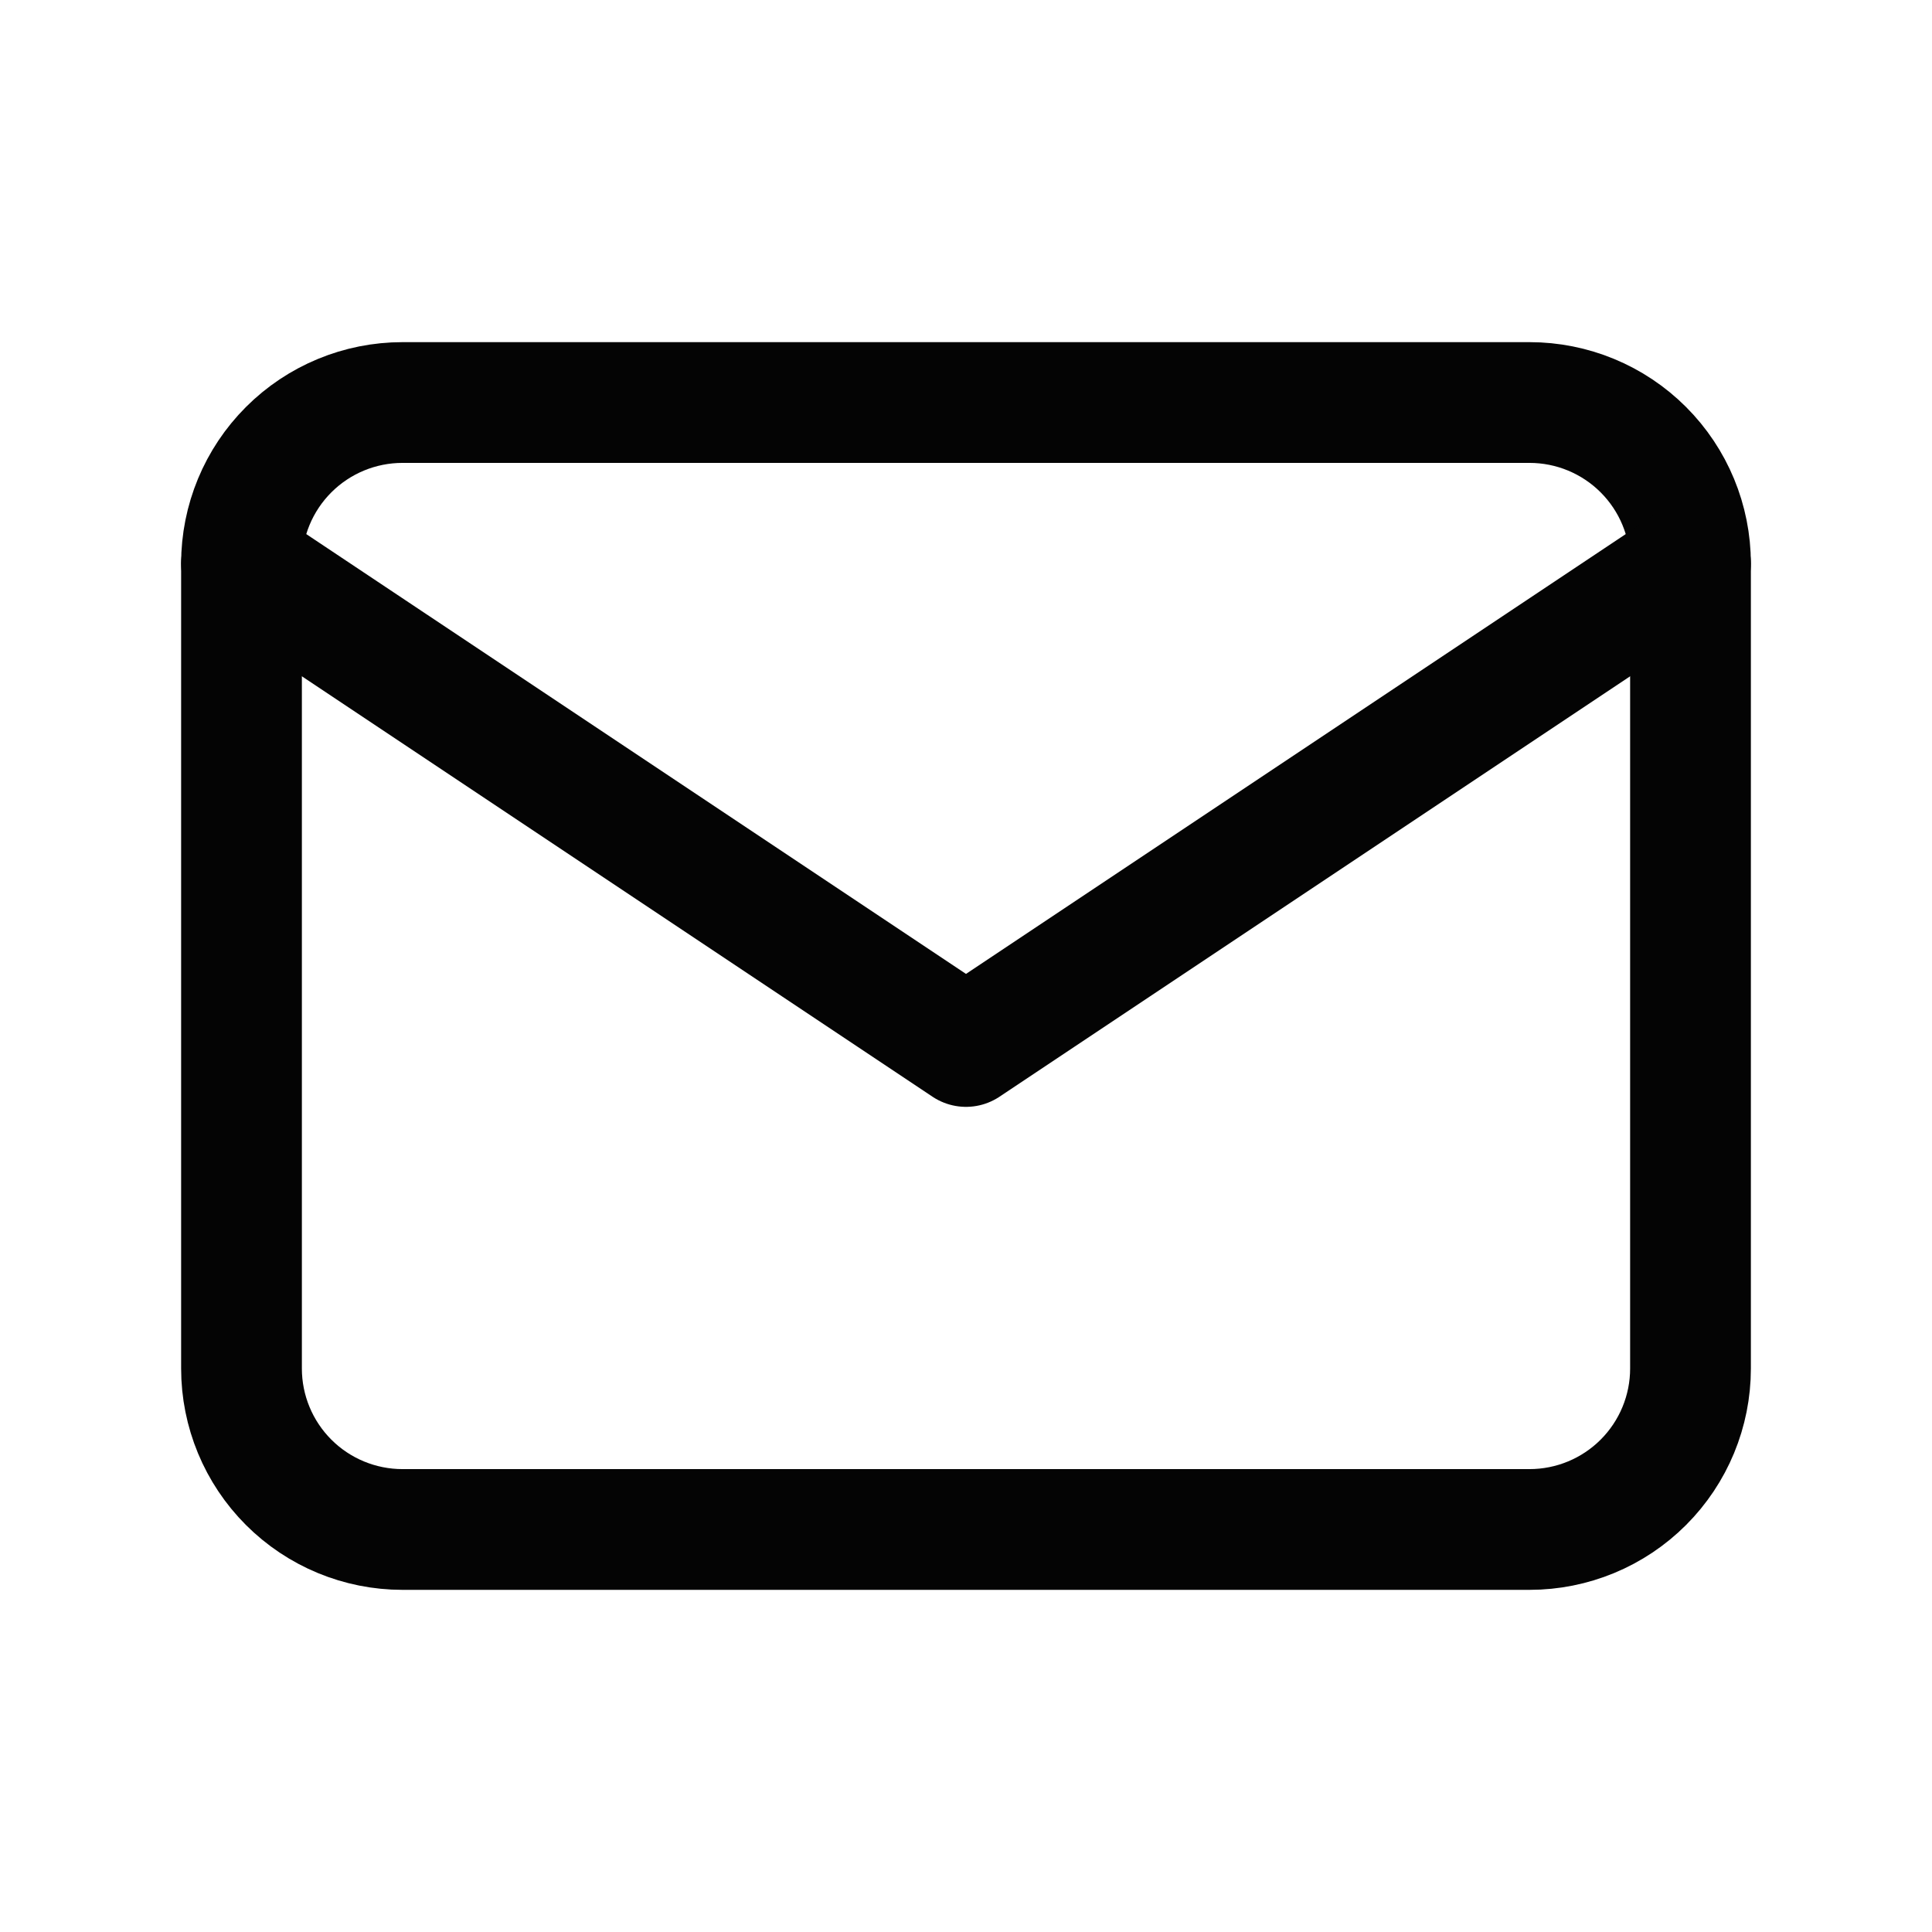
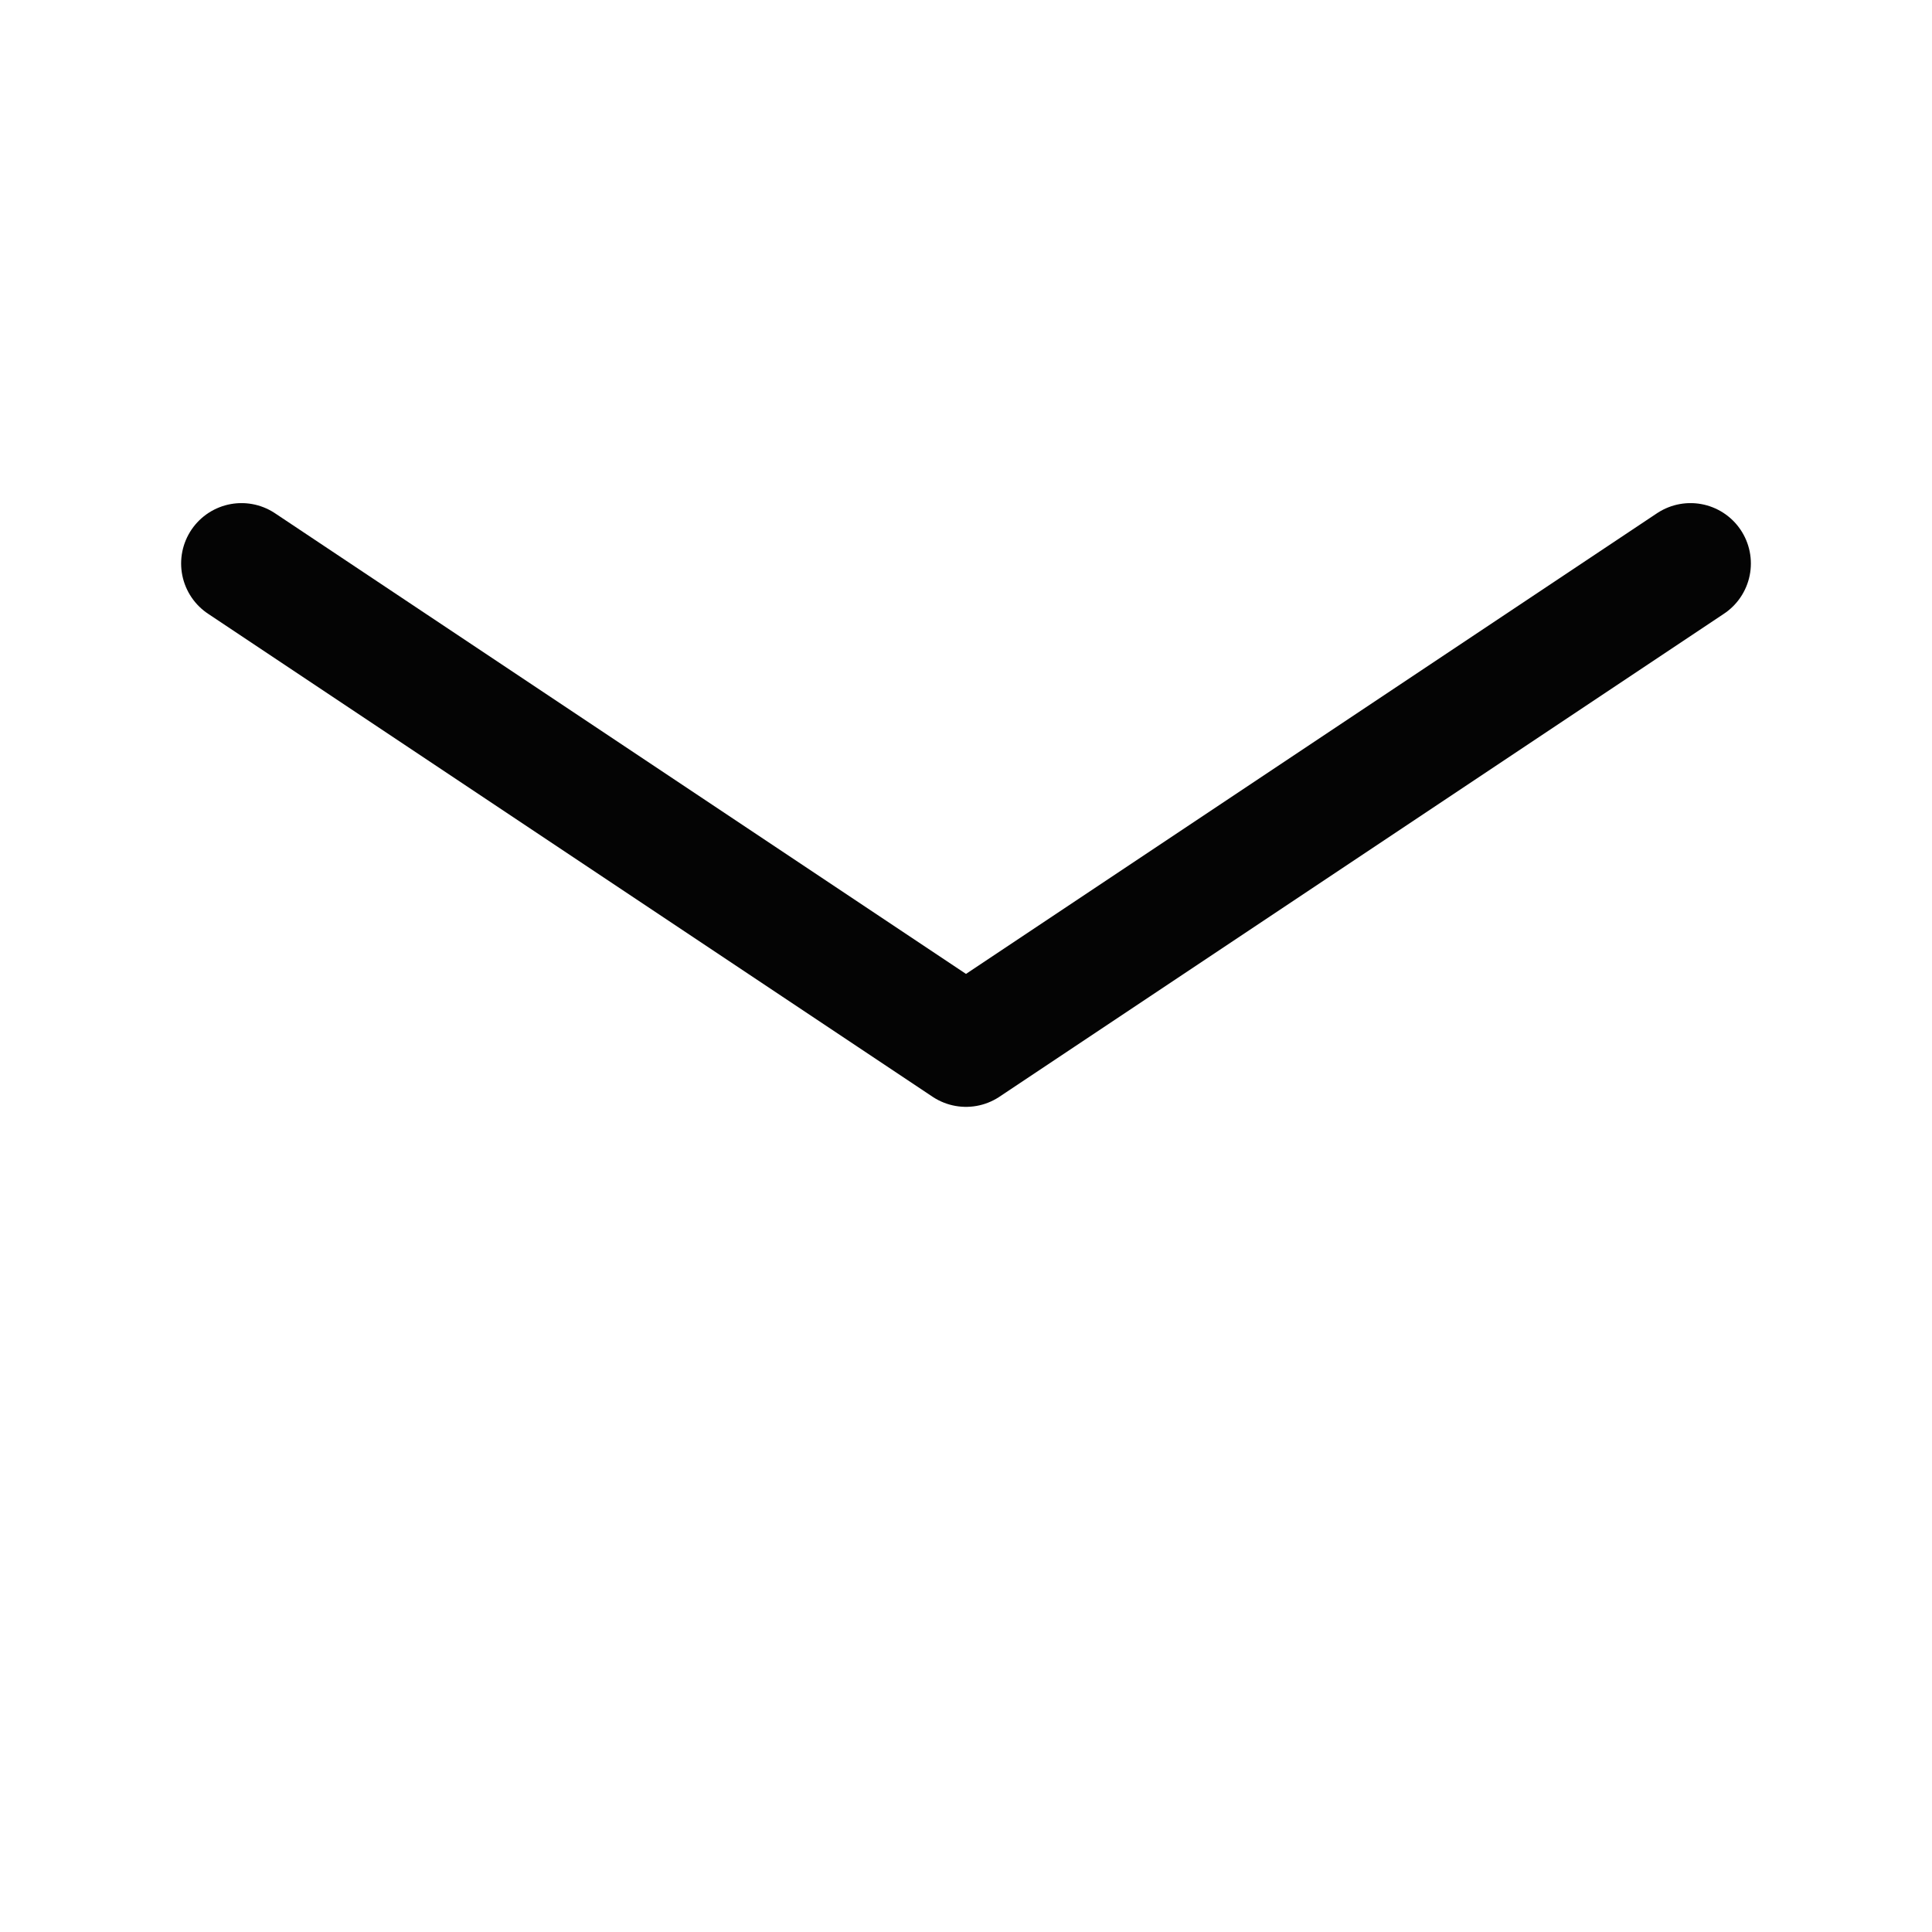
<svg xmlns="http://www.w3.org/2000/svg" width="32" height="32" viewBox="0 0 32 32" fill="none">
  <g clip-path="url(#clip0_178_207)">
-     <path d="M4 9.333C4 8.626 4.281 7.948 4.781 7.448C5.281 6.948 5.959 6.667 6.667 6.667H25.333C26.041 6.667 26.719 6.948 27.219 7.448C27.719 7.948 28 8.626 28 9.333V22.667C28 23.374 27.719 24.052 27.219 24.552C26.719 25.052 26.041 25.333 25.333 25.333H6.667C5.959 25.333 5.281 25.052 4.781 24.552C4.281 24.052 4 23.374 4 22.667V9.333Z" stroke="#040404" stroke-width="2" stroke-linecap="round" stroke-linejoin="round" />
    <path d="M4 9.333L16 17.333L28 9.333" stroke="#040404" stroke-width="2" stroke-linecap="round" stroke-linejoin="round" />
  </g>
  <defs>
    <clipPath id="clip0_178_207">
      <rect width="32" height="32" fill="white" />
    </clipPath>
  </defs>
</svg>